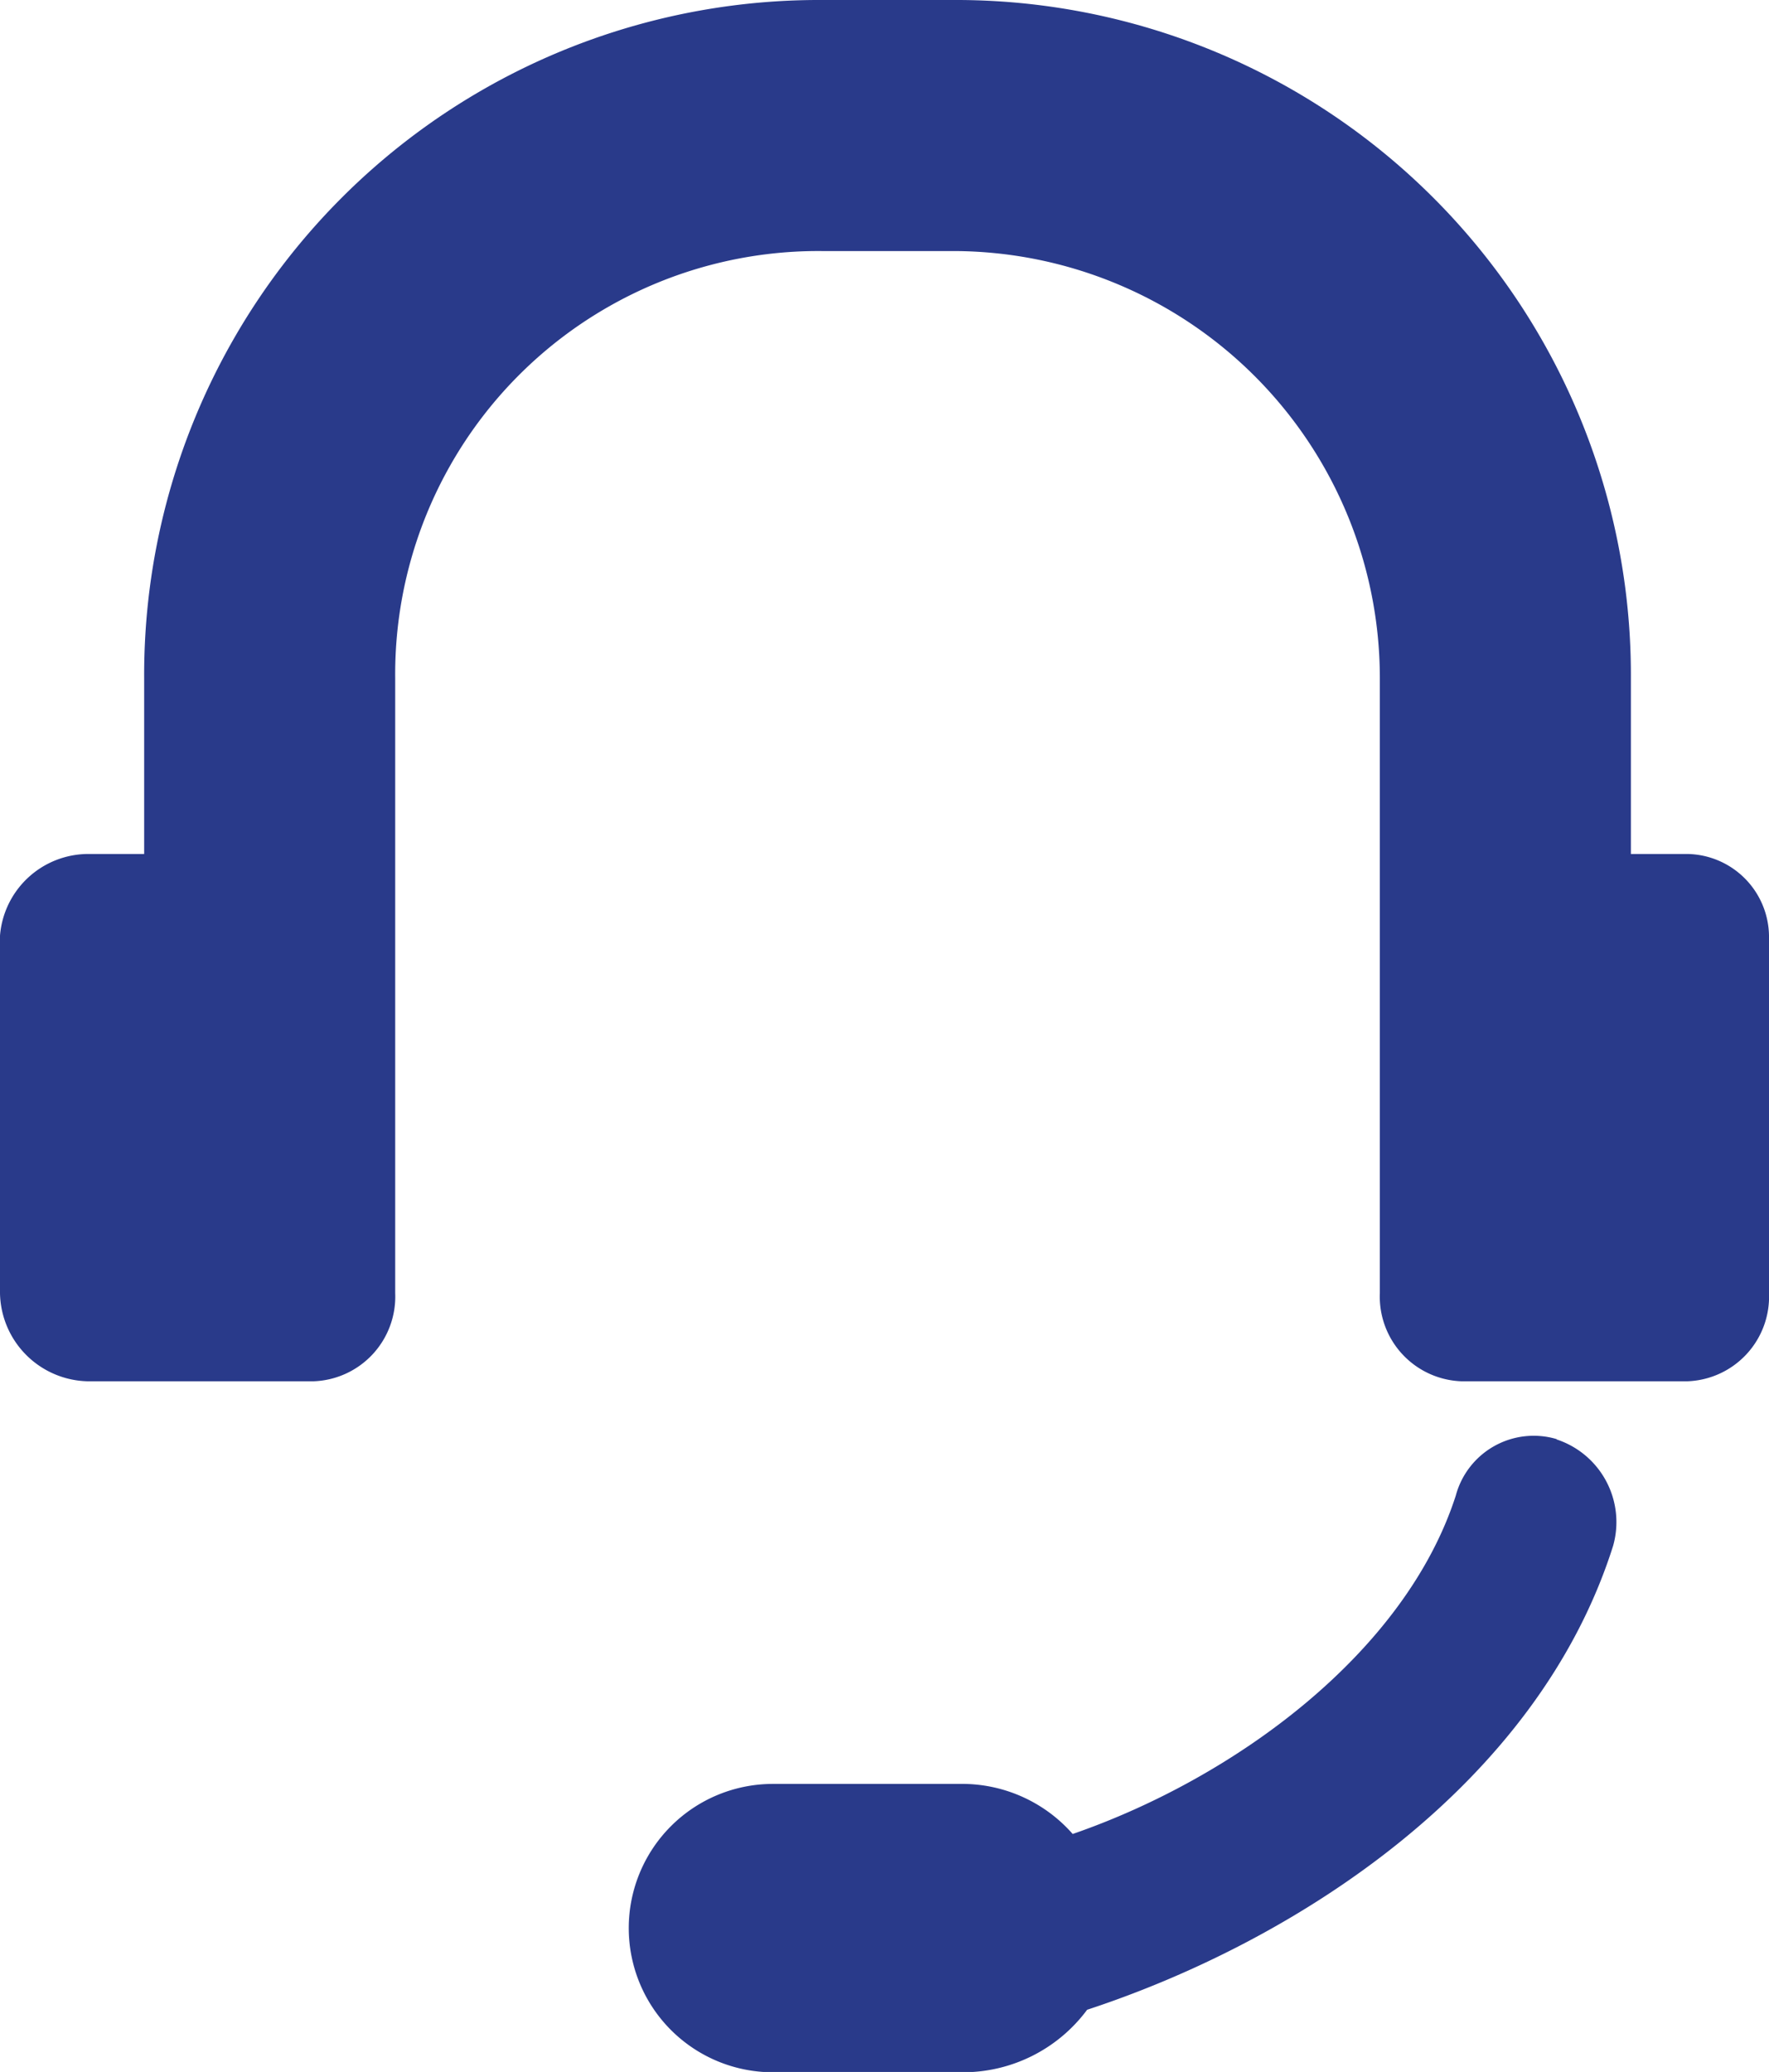
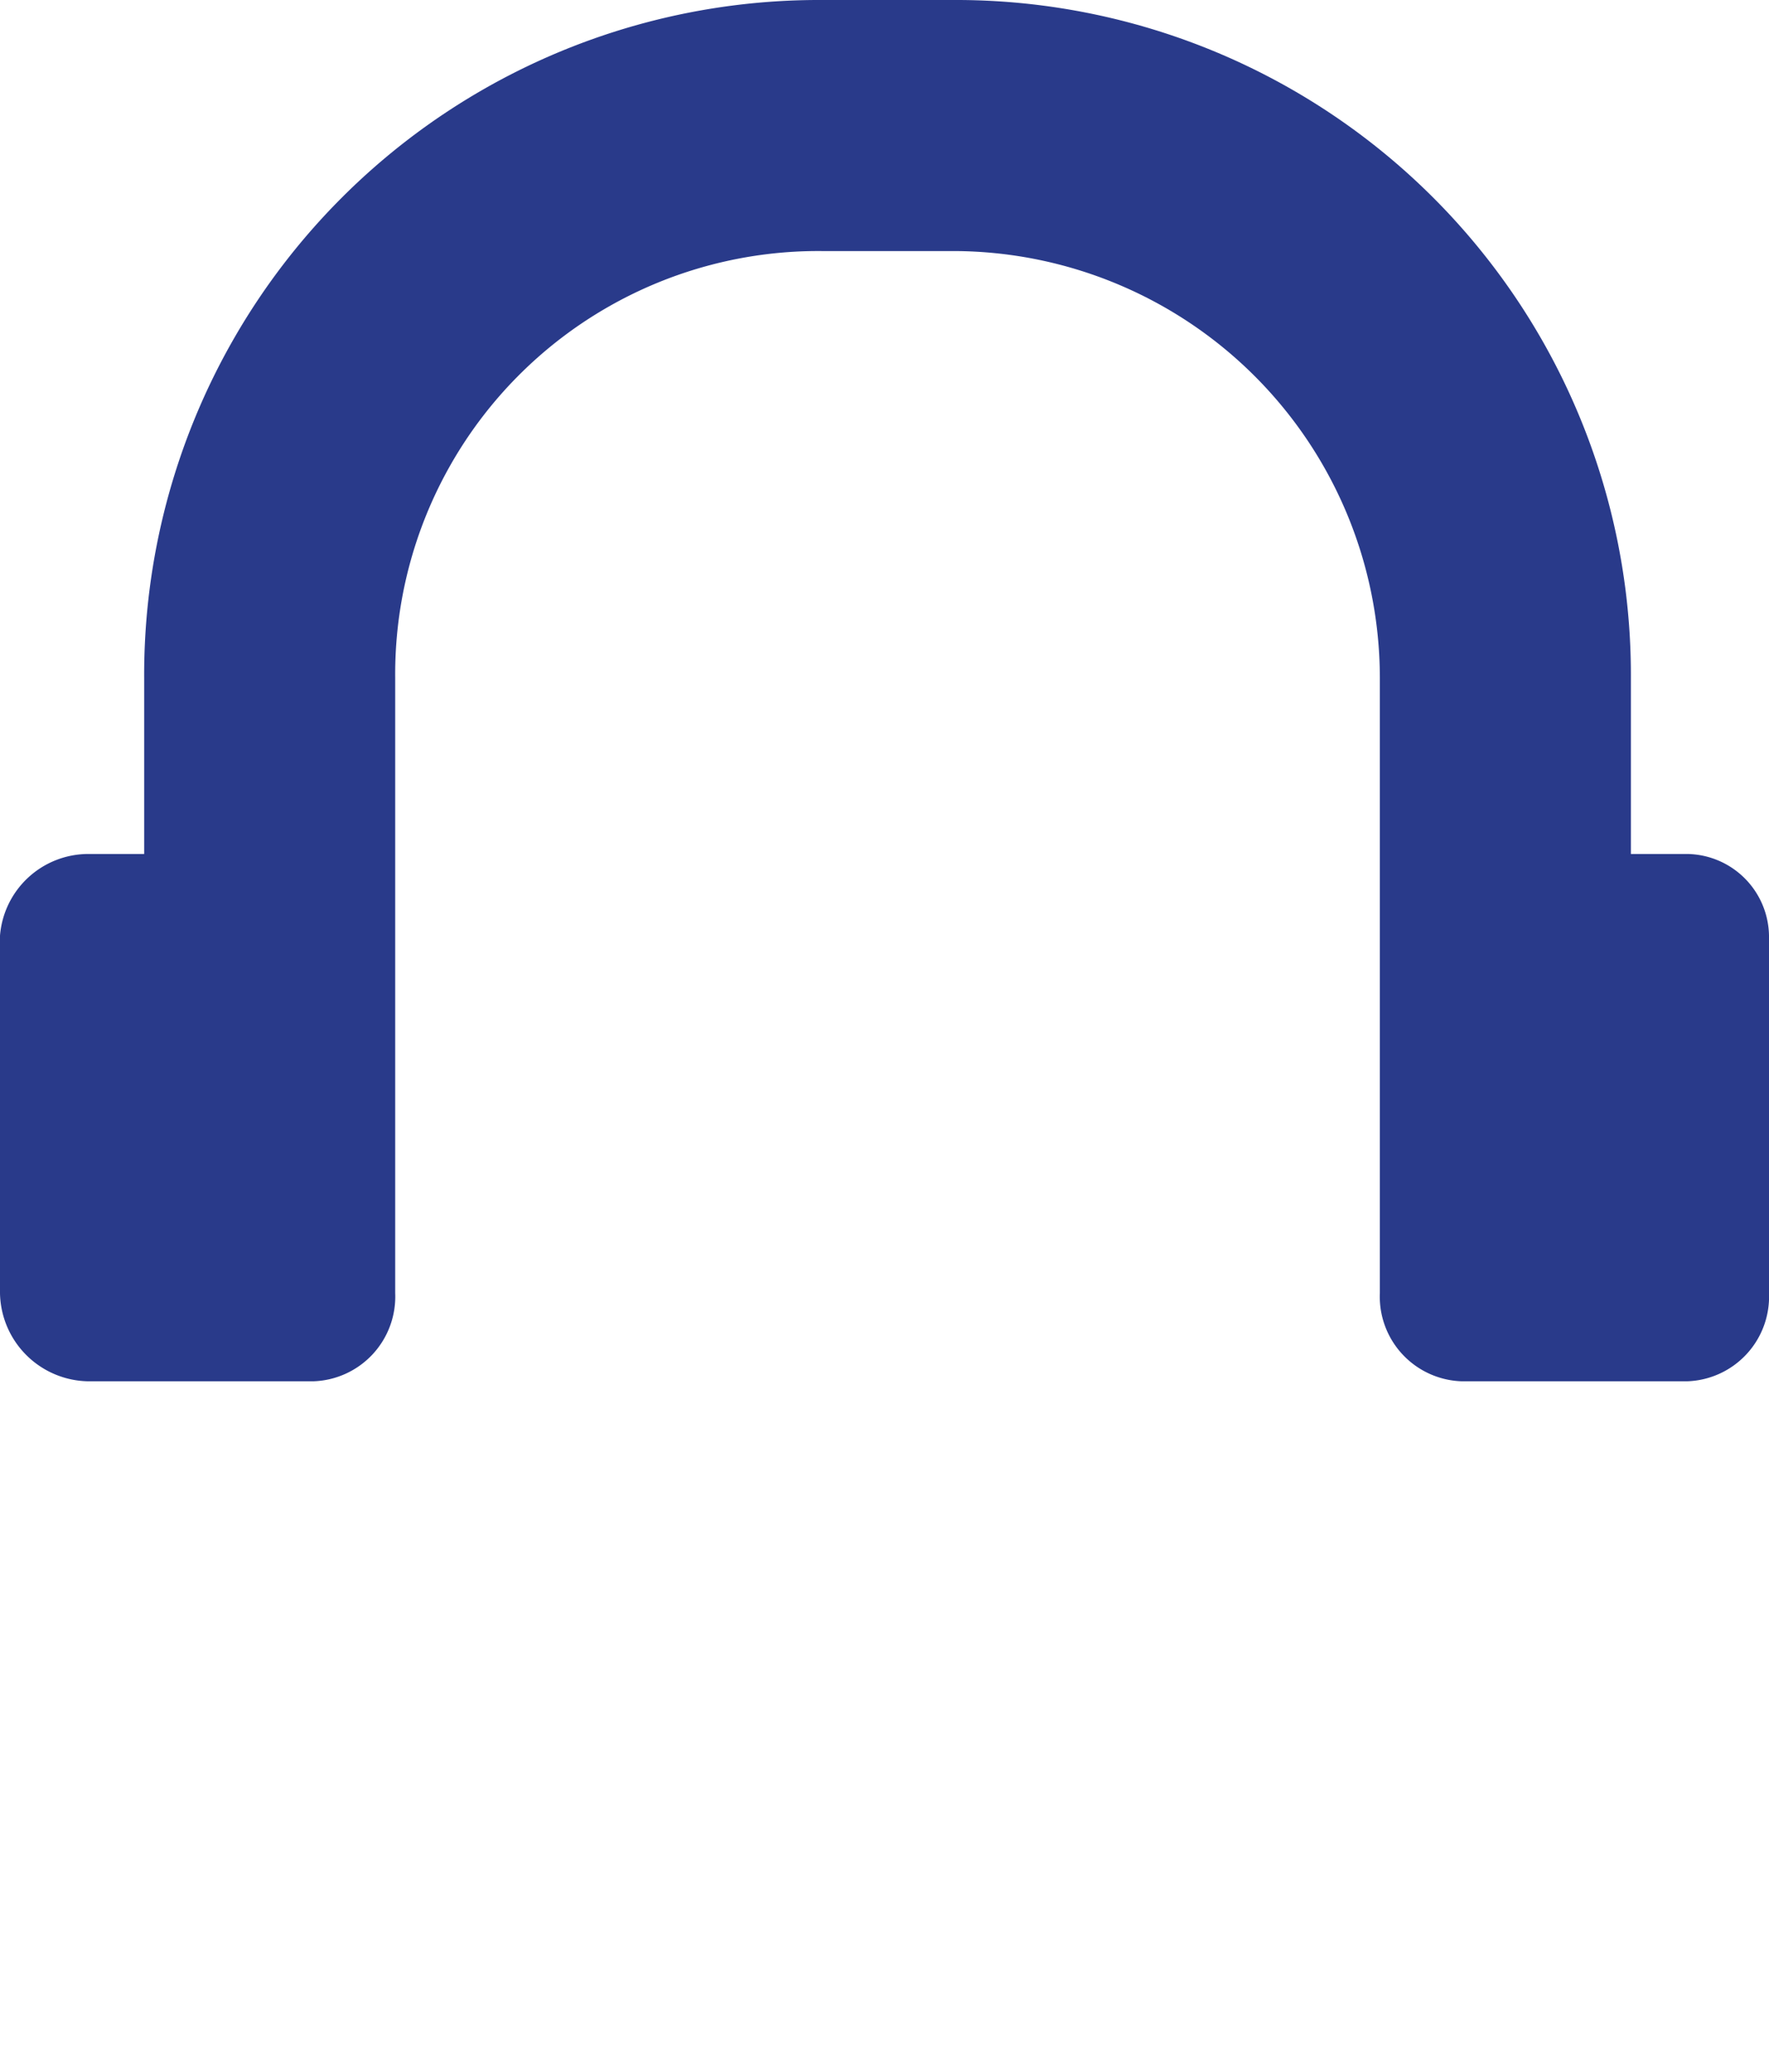
<svg xmlns="http://www.w3.org/2000/svg" viewBox="0 0 52.64 61.65">
  <defs>
    <style>.cls-1{fill:#293a8a;fill-rule:evenodd;}</style>
  </defs>
  <title>support icon</title>
  <g id="Layer_2" data-name="Layer 2">
    <g id="Isolation_Mode" data-name="Isolation Mode">
      <path class="cls-1" d="M50.21,25.41H48.53V20.18A20.08,20.08,0,0,0,28.37,0H24.45A20.08,20.08,0,0,0,4.29,20.18v5.23H2.61A2.64,2.64,0,0,0,0,27.84V38.48A2.67,2.67,0,0,0,2.61,41.1H9.33a2.52,2.52,0,0,0,2.43-2.62V20.18A12.59,12.59,0,0,1,24.45,7.47h3.92a12.71,12.71,0,0,1,12.69,12.7V38.48a2.52,2.52,0,0,0,2.43,2.62h6.72a2.52,2.52,0,0,0,2.43-2.62V27.84a2.47,2.47,0,0,0-2.43-2.43" />
-       <path class="cls-1" d="M46.32,42.82a2.4,2.4,0,0,0-3,1.68c-1.5,4.66-6.54,8.39-11.4,10.07a4.38,4.38,0,0,0-3.36-1.49H23a4.29,4.29,0,1,0,0,8.58h5.61a4.6,4.6,0,0,0,3.74-1.86C38.65,57.73,45.76,53.07,48,46a2.59,2.59,0,0,0-1.68-3.17" />
    </g>
  </g>
</svg>